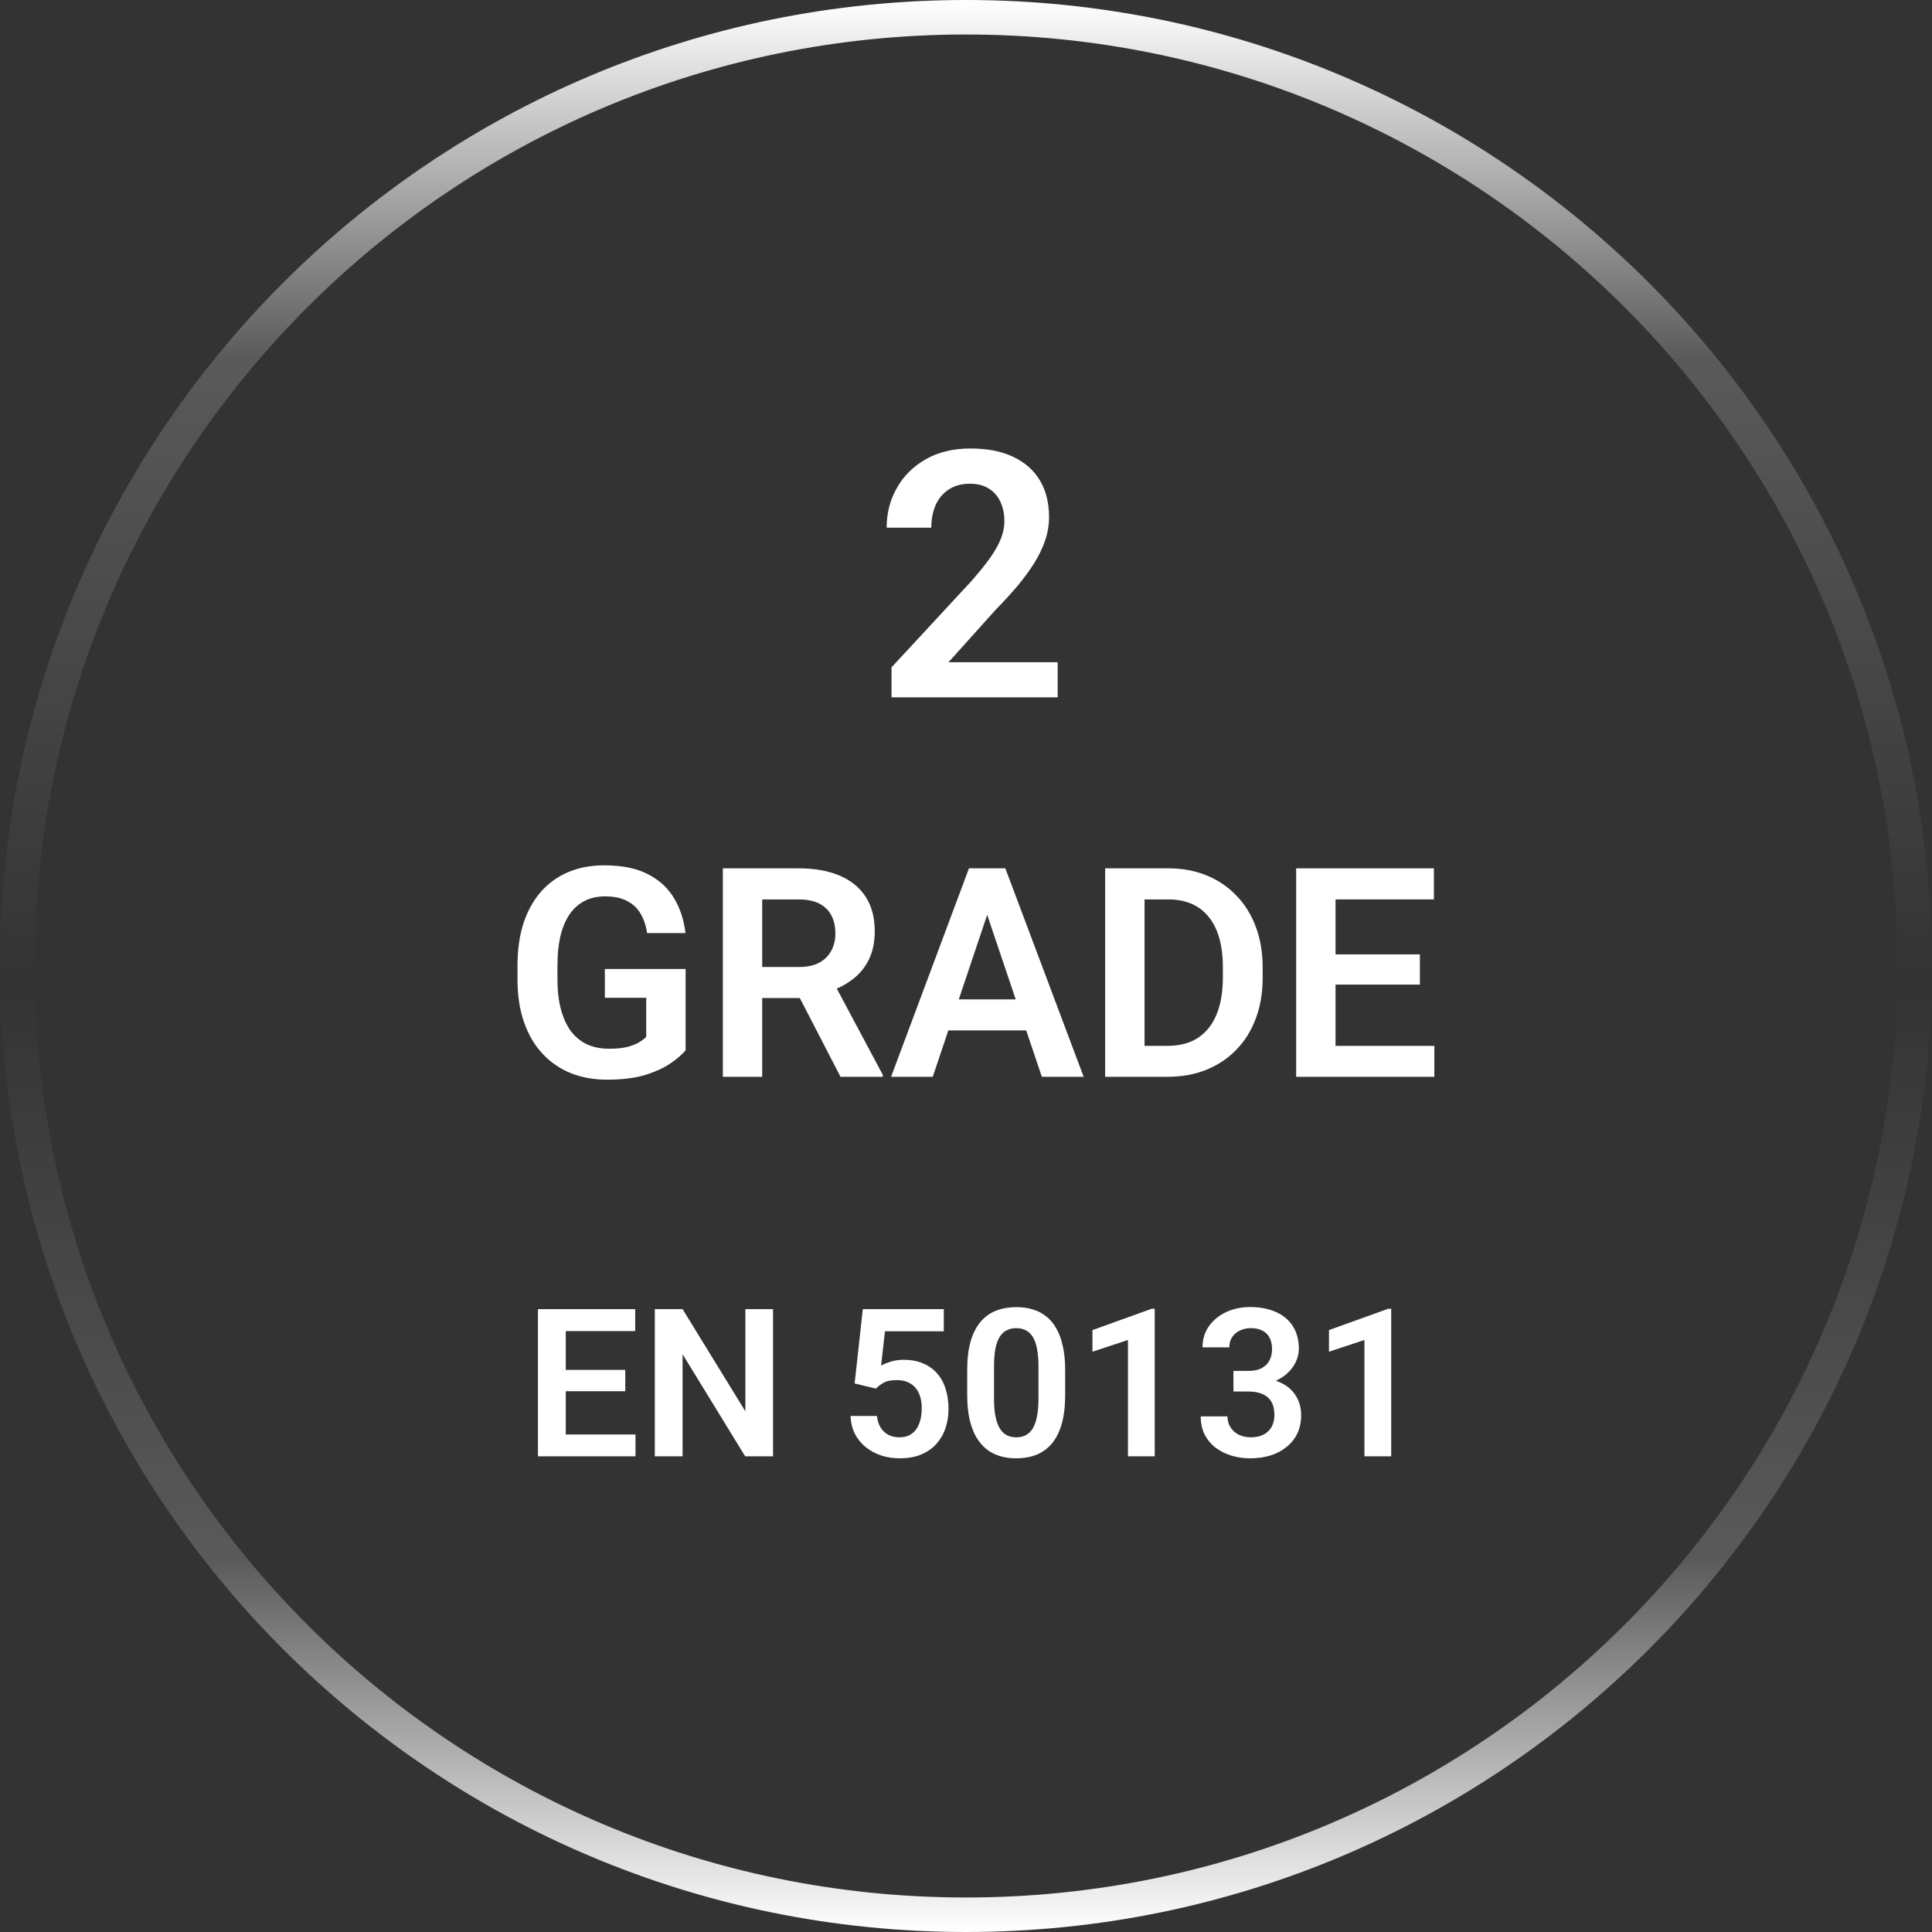
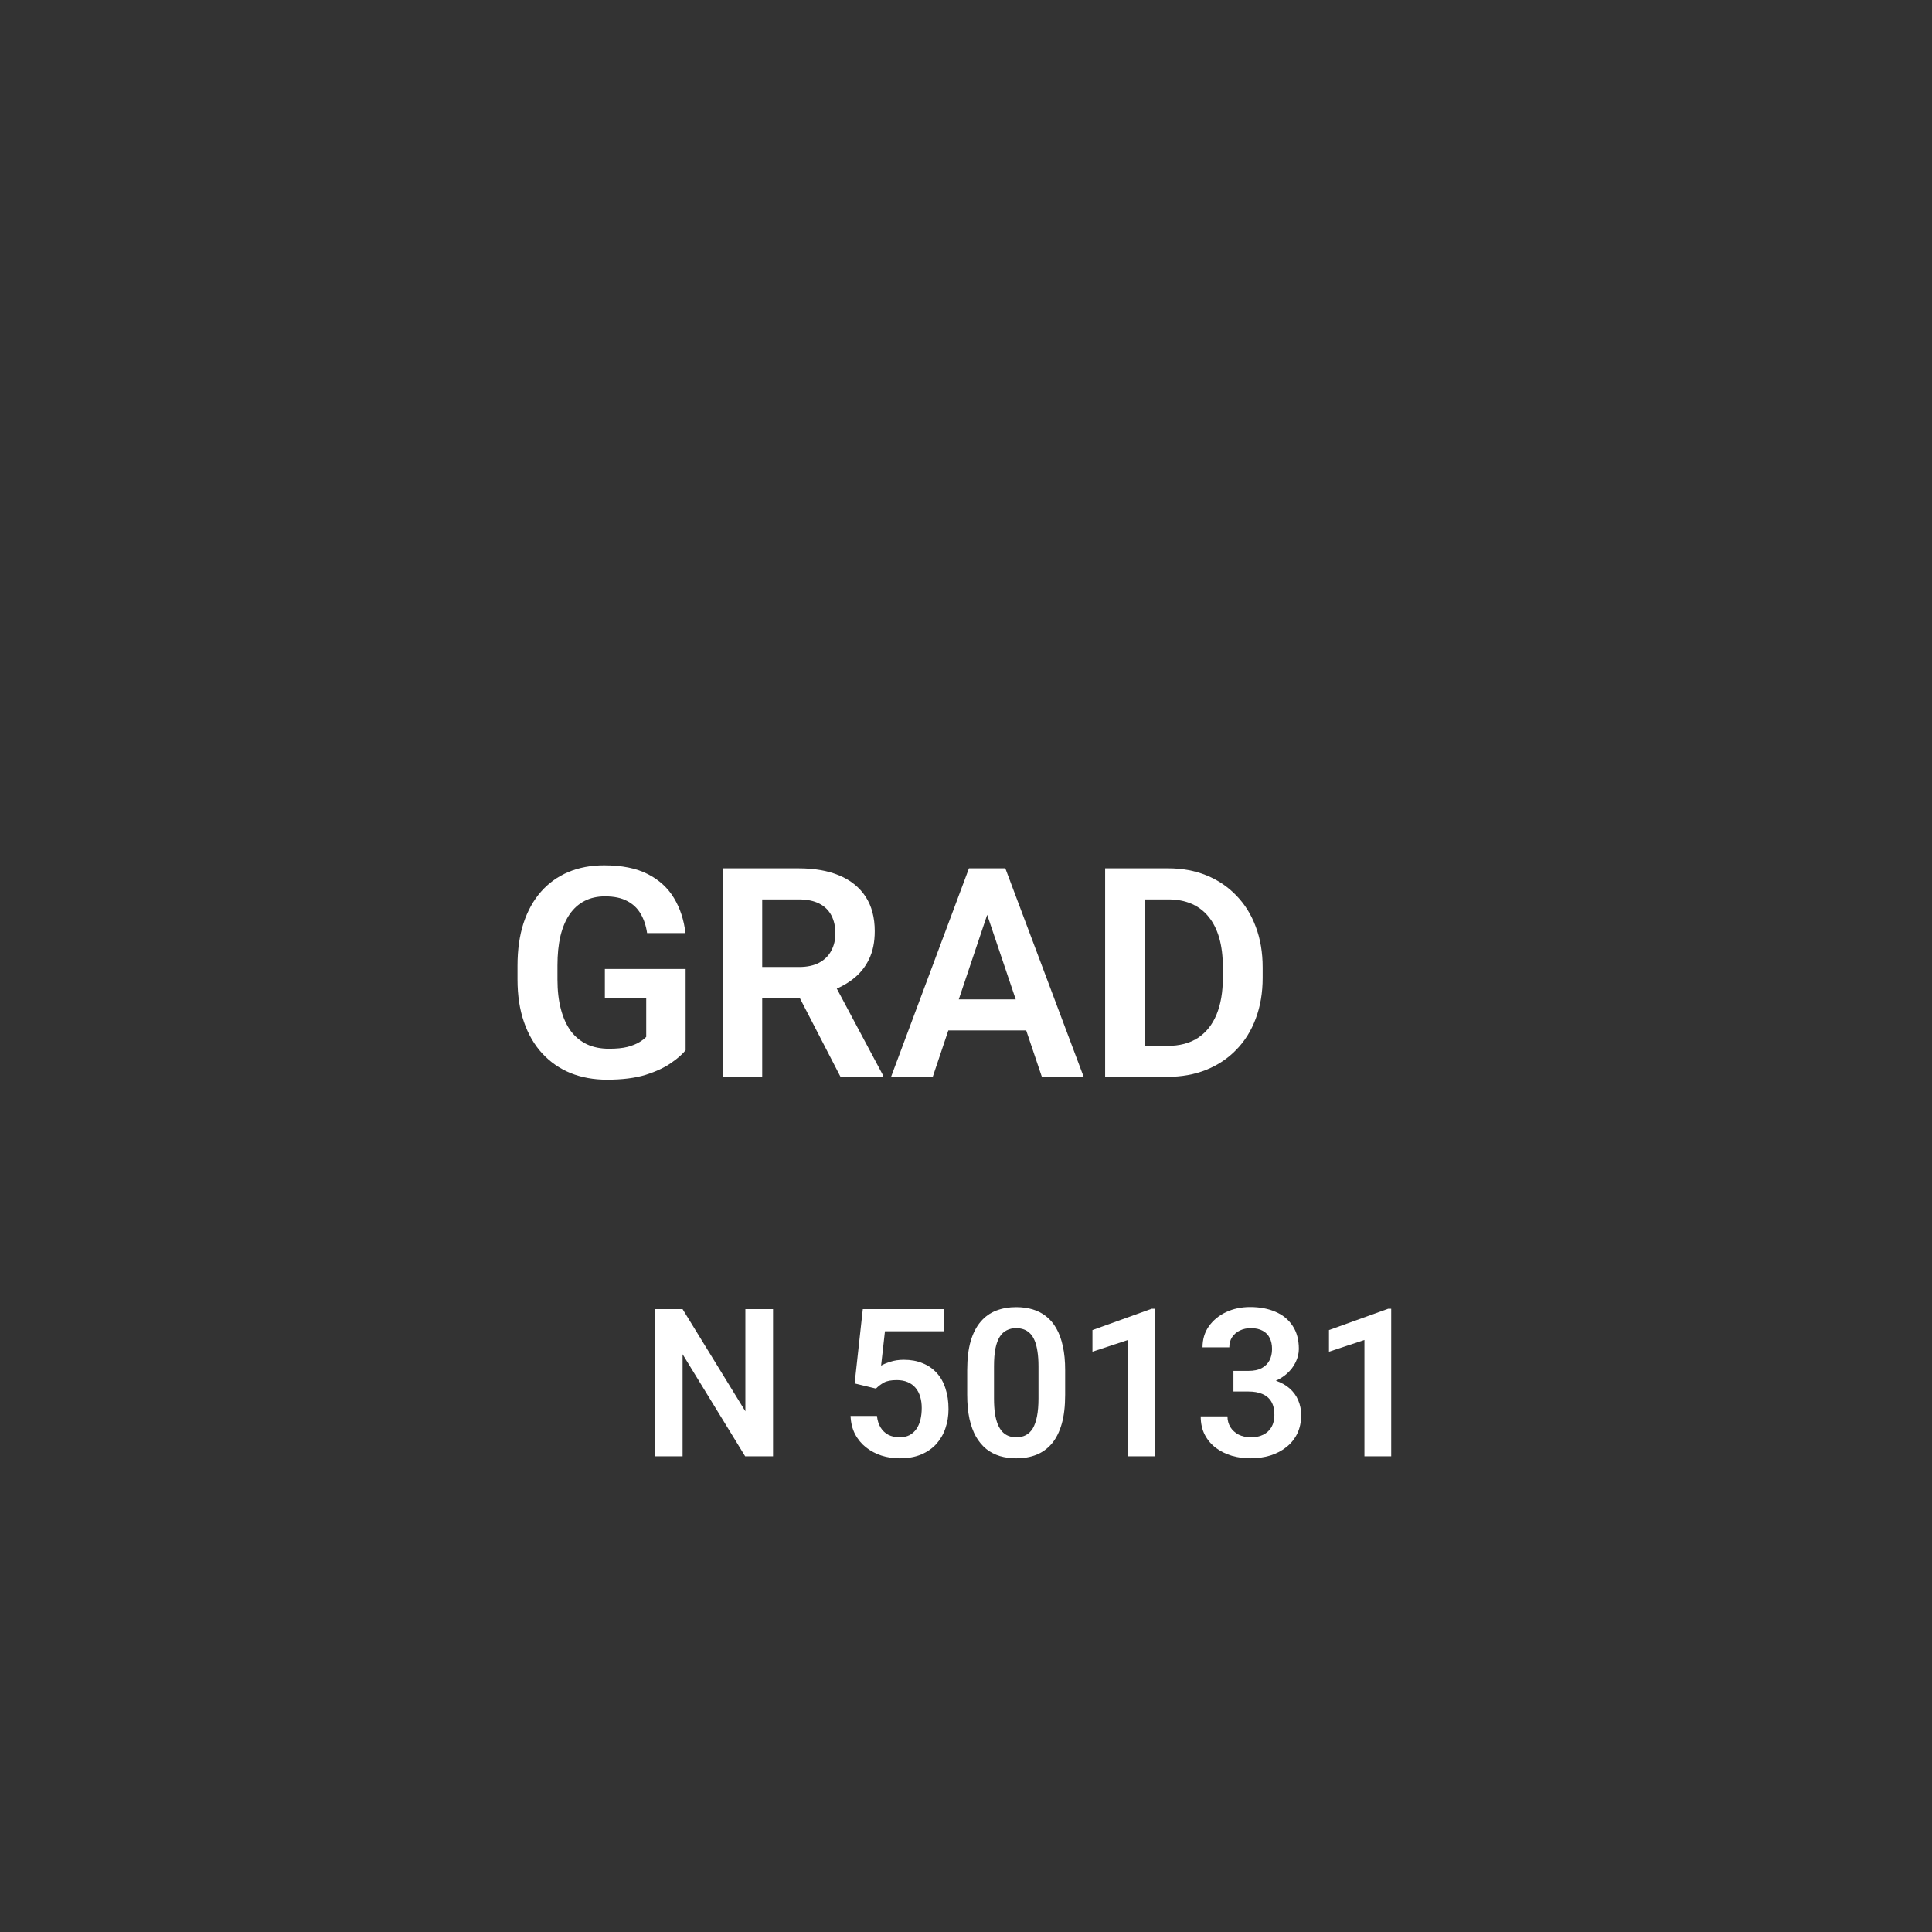
<svg xmlns="http://www.w3.org/2000/svg" width="56" height="56" viewBox="0 0 56 56" fill="none">
  <rect x="0" y="0" width="56" height="56" fill="#333333" stroke="none" />
-   <path fill-rule="evenodd" clip-rule="evenodd" d="M28 55C42.912 55 55 42.912 55 28C55 13.088 42.912 1 28 1C13.088 1 1 13.088 1 28C1 42.912 13.088 55 28 55ZM28 56C43.464 56 56 43.464 56 28C56 12.536 43.464 0 28 0C12.536 0 0 12.536 0 28C0 43.464 12.536 56 28 56Z" fill="url(#paint0_linear_17812_369195)" />
-   <path d="M30.657 19.196V20.212H25.842V19.343L28.152 16.848C28.392 16.574 28.583 16.337 28.723 16.135C28.863 15.933 28.962 15.751 29.021 15.588C29.083 15.422 29.113 15.264 29.113 15.114C29.113 14.896 29.075 14.706 28.996 14.543C28.918 14.377 28.804 14.248 28.654 14.157C28.508 14.066 28.327 14.021 28.113 14.021C27.875 14.021 27.672 14.076 27.502 14.187C27.336 14.294 27.209 14.444 27.121 14.636C27.037 14.828 26.994 15.047 26.994 15.295H25.7C25.7 14.875 25.798 14.492 25.993 14.148C26.189 13.799 26.469 13.521 26.833 13.312C27.198 13.104 27.631 13 28.132 13C28.62 13 29.034 13.081 29.372 13.244C29.711 13.404 29.968 13.632 30.144 13.928C30.32 14.224 30.407 14.577 30.407 14.987C30.407 15.215 30.37 15.44 30.295 15.661C30.22 15.883 30.114 16.102 29.978 16.32C29.844 16.535 29.685 16.753 29.499 16.975C29.314 17.196 29.107 17.422 28.879 17.653L27.492 19.196H30.657Z" fill="white" />
  <path d="M19.873 28.087V30.44C19.784 30.553 19.644 30.677 19.453 30.809C19.265 30.942 19.019 31.057 18.715 31.154C18.41 31.248 18.037 31.295 17.594 31.295C17.209 31.295 16.858 31.231 16.54 31.104C16.222 30.974 15.948 30.784 15.718 30.535C15.488 30.286 15.311 29.982 15.187 29.622C15.062 29.263 15 28.852 15 28.39V27.991C15 27.529 15.058 27.118 15.174 26.759C15.293 26.399 15.462 26.095 15.681 25.846C15.902 25.596 16.166 25.407 16.473 25.277C16.783 25.147 17.129 25.082 17.511 25.082C18.023 25.082 18.443 25.166 18.773 25.335C19.105 25.504 19.359 25.736 19.536 26.032C19.713 26.326 19.824 26.663 19.868 27.045H18.756C18.726 26.835 18.665 26.651 18.573 26.493C18.482 26.332 18.352 26.208 18.183 26.119C18.017 26.028 17.802 25.982 17.536 25.982C17.312 25.982 17.114 26.027 16.942 26.115C16.771 26.204 16.627 26.332 16.511 26.501C16.395 26.67 16.306 26.879 16.245 27.128C16.187 27.377 16.158 27.662 16.158 27.983V28.39C16.158 28.713 16.191 29.001 16.258 29.253C16.324 29.502 16.419 29.712 16.544 29.884C16.671 30.053 16.828 30.181 17.013 30.27C17.201 30.356 17.414 30.398 17.652 30.398C17.868 30.398 18.046 30.381 18.188 30.345C18.331 30.306 18.446 30.26 18.532 30.207C18.618 30.155 18.684 30.104 18.731 30.054V28.921H17.532V28.087H19.873Z" fill="white" />
  <path fill-rule="evenodd" clip-rule="evenodd" d="M20.952 25.169H23.147C23.607 25.169 24.001 25.238 24.33 25.377C24.659 25.515 24.913 25.72 25.09 25.991C25.267 26.262 25.355 26.595 25.355 26.991C25.355 27.304 25.3 27.575 25.189 27.804C25.078 28.034 24.922 28.226 24.72 28.381C24.582 28.489 24.427 28.58 24.255 28.655L25.588 31.154V31.212H24.363L23.183 28.929H22.093V31.212H20.952V25.169ZM23.16 28.029H22.093V26.07H23.147C23.388 26.07 23.587 26.11 23.745 26.19C23.903 26.27 24.02 26.385 24.098 26.534C24.175 26.681 24.214 26.855 24.214 27.057C24.214 27.245 24.174 27.413 24.093 27.56C24.016 27.706 23.9 27.821 23.745 27.904C23.59 27.987 23.395 28.029 23.16 28.029Z" fill="white" />
  <path fill-rule="evenodd" clip-rule="evenodd" d="M29.14 25.169H28.086L25.828 31.212H27.036L27.488 29.867H29.745L30.199 31.212H31.411L29.14 25.169ZM29.441 28.967H27.791L28.614 26.517L29.441 28.967Z" fill="white" />
  <path fill-rule="evenodd" clip-rule="evenodd" d="M33.839 31.212H32.033V25.169H33.864C34.267 25.169 34.636 25.237 34.968 25.372C35.302 25.508 35.592 25.703 35.835 25.957C36.081 26.209 36.269 26.511 36.399 26.862C36.532 27.214 36.599 27.607 36.599 28.041V28.344C36.599 28.776 36.532 29.169 36.399 29.523C36.269 29.874 36.081 30.176 35.835 30.427C35.592 30.679 35.301 30.873 34.963 31.009C34.626 31.144 34.251 31.212 33.839 31.212ZM33.839 30.315H33.175V26.07H33.864C34.118 26.07 34.344 26.113 34.54 26.198C34.736 26.284 34.901 26.41 35.034 26.576C35.169 26.742 35.272 26.947 35.341 27.19C35.41 27.434 35.445 27.715 35.445 28.033V28.344C35.445 28.756 35.384 29.11 35.262 29.407C35.141 29.7 34.961 29.925 34.723 30.083C34.485 30.238 34.19 30.315 33.839 30.315Z" fill="white" />
-   <path d="M41.575 30.315V31.212H37.57V25.169H41.562V26.07H38.711V27.663H41.156V28.539H38.711V30.315H41.575Z" fill="white" />
-   <path d="M18.42 42.212V41.579H16.399V40.325H18.124V39.707H16.399V38.582H18.411V37.946H15.593V42.212H18.42Z" fill="white" />
  <path d="M22.407 42.212V37.946H21.605V40.908L19.785 37.946H18.98V42.212H19.785V39.253L21.599 42.212H22.407Z" fill="white" />
  <path d="M24.772 40.1L25.39 40.249C25.456 40.183 25.532 40.125 25.618 40.076C25.706 40.027 25.831 40.003 25.993 40.003C26.114 40.003 26.22 40.023 26.31 40.062C26.402 40.101 26.478 40.156 26.538 40.228C26.599 40.301 26.644 40.387 26.673 40.486C26.702 40.584 26.717 40.692 26.717 40.812C26.717 40.935 26.704 41.048 26.679 41.151C26.654 41.255 26.614 41.345 26.562 41.421C26.509 41.497 26.442 41.557 26.36 41.6C26.279 41.641 26.184 41.661 26.073 41.661C25.95 41.661 25.841 41.637 25.747 41.588C25.655 41.539 25.581 41.469 25.525 41.377C25.468 41.285 25.433 41.174 25.419 41.043H24.654C24.662 41.24 24.705 41.415 24.783 41.567C24.863 41.72 24.97 41.849 25.103 41.954C25.236 42.058 25.385 42.137 25.551 42.191C25.719 42.244 25.894 42.27 26.075 42.27C26.316 42.27 26.525 42.233 26.702 42.159C26.88 42.083 27.028 41.98 27.145 41.849C27.262 41.716 27.349 41.565 27.405 41.395C27.464 41.223 27.493 41.039 27.493 40.844C27.493 40.621 27.464 40.422 27.405 40.246C27.349 40.068 27.264 39.918 27.151 39.795C27.039 39.672 26.904 39.578 26.743 39.514C26.583 39.447 26.402 39.414 26.198 39.414C26.052 39.414 25.92 39.434 25.803 39.473C25.688 39.51 25.6 39.547 25.539 39.584L25.651 38.588H27.356V37.946H25.009L24.772 40.1Z" fill="white" />
  <path fill-rule="evenodd" clip-rule="evenodd" d="M30.874 40.431V39.713C30.874 39.451 30.852 39.221 30.807 39.022C30.764 38.82 30.701 38.648 30.619 38.506C30.537 38.361 30.438 38.244 30.321 38.154C30.205 38.062 30.075 37.995 29.928 37.952C29.783 37.909 29.625 37.888 29.453 37.888C29.241 37.888 29.047 37.922 28.873 37.99C28.7 38.057 28.55 38.163 28.425 38.31C28.3 38.456 28.203 38.645 28.135 38.875C28.069 39.105 28.035 39.385 28.035 39.713V40.431C28.035 40.692 28.057 40.924 28.1 41.125C28.145 41.326 28.208 41.499 28.29 41.644C28.374 41.788 28.474 41.907 28.589 42.001C28.706 42.093 28.838 42.161 28.985 42.206C29.131 42.249 29.289 42.27 29.459 42.27C29.672 42.27 29.866 42.236 30.039 42.168C30.213 42.098 30.363 41.989 30.488 41.843C30.613 41.694 30.708 41.504 30.775 41.272C30.841 41.039 30.874 40.759 30.874 40.431ZM30.101 39.605V40.536C30.101 40.739 30.086 40.913 30.057 41.058C30.029 41.2 29.988 41.316 29.934 41.406C29.879 41.494 29.812 41.559 29.732 41.6C29.654 41.641 29.563 41.661 29.459 41.661C29.377 41.661 29.302 41.648 29.234 41.623C29.165 41.596 29.105 41.555 29.052 41.5C29.001 41.443 28.957 41.371 28.92 41.283C28.885 41.195 28.858 41.09 28.838 40.967C28.821 40.844 28.812 40.7 28.812 40.536V39.605C28.812 39.401 28.825 39.23 28.853 39.089C28.882 38.946 28.924 38.832 28.979 38.746C29.033 38.66 29.101 38.598 29.181 38.559C29.261 38.518 29.352 38.497 29.453 38.497C29.535 38.497 29.611 38.51 29.679 38.535C29.747 38.56 29.808 38.601 29.861 38.655C29.913 38.708 29.957 38.777 29.992 38.863C30.028 38.949 30.054 39.054 30.072 39.177C30.091 39.298 30.101 39.44 30.101 39.605Z" fill="white" />
  <path d="M33.47 42.212V37.935H33.382L31.665 38.553V39.18L32.694 38.84V42.212H33.47Z" fill="white" />
  <path d="M36.189 39.736H35.752V40.334H36.189C36.343 40.334 36.476 40.357 36.587 40.404C36.7 40.451 36.787 40.524 36.848 40.624C36.908 40.724 36.939 40.853 36.939 41.014C36.939 41.148 36.911 41.265 36.857 41.362C36.802 41.458 36.723 41.532 36.619 41.585C36.518 41.636 36.396 41.661 36.253 41.661C36.124 41.661 36.008 41.636 35.904 41.585C35.803 41.532 35.723 41.46 35.664 41.368C35.608 41.276 35.579 41.172 35.579 41.055H34.803C34.803 41.258 34.843 41.437 34.923 41.591C35.003 41.743 35.112 41.87 35.248 41.972C35.385 42.071 35.538 42.147 35.708 42.197C35.88 42.246 36.057 42.27 36.239 42.27C36.447 42.27 36.642 42.243 36.822 42.188C37.001 42.132 37.157 42.05 37.29 41.942C37.425 41.835 37.529 41.704 37.604 41.55C37.678 41.394 37.715 41.216 37.715 41.017C37.715 40.864 37.687 40.722 37.63 40.589C37.575 40.456 37.49 40.34 37.375 40.24C37.27 40.148 37.139 40.075 36.982 40.021C37.103 39.966 37.208 39.899 37.296 39.821C37.411 39.72 37.498 39.606 37.557 39.481C37.617 39.355 37.648 39.227 37.648 39.101C37.648 38.835 37.588 38.612 37.469 38.433C37.352 38.253 37.187 38.117 36.974 38.025C36.763 37.932 36.517 37.885 36.236 37.885C35.978 37.885 35.744 37.935 35.535 38.034C35.326 38.134 35.16 38.272 35.037 38.447C34.916 38.621 34.856 38.823 34.856 39.054H35.632C35.632 38.938 35.659 38.84 35.714 38.758C35.771 38.674 35.846 38.609 35.94 38.565C36.035 38.52 36.14 38.497 36.253 38.497C36.394 38.497 36.509 38.523 36.599 38.573C36.691 38.622 36.759 38.692 36.804 38.784C36.849 38.874 36.871 38.98 36.871 39.103C36.871 39.228 36.846 39.339 36.795 39.435C36.746 39.528 36.671 39.602 36.57 39.657C36.47 39.71 36.343 39.736 36.189 39.736Z" fill="white" />
  <path d="M40.325 42.212V37.935H40.237L38.521 38.553V39.18L39.549 38.84V42.212H40.325Z" fill="white" />
  <defs>
    <linearGradient id="paint0_linear_17812_369195" x1="28" y1="0" x2="28" y2="56" gradientUnits="userSpaceOnUse">
      <stop stop-color="white" />
      <stop offset="0.186" stop-color="white" stop-opacity="0.19" />
      <stop offset="0.509" stop-color="white" stop-opacity="0" />
      <stop offset="0.807" stop-color="white" stop-opacity="0.19" />
      <stop offset="1" stop-color="white" />
    </linearGradient>
  </defs>
</svg>